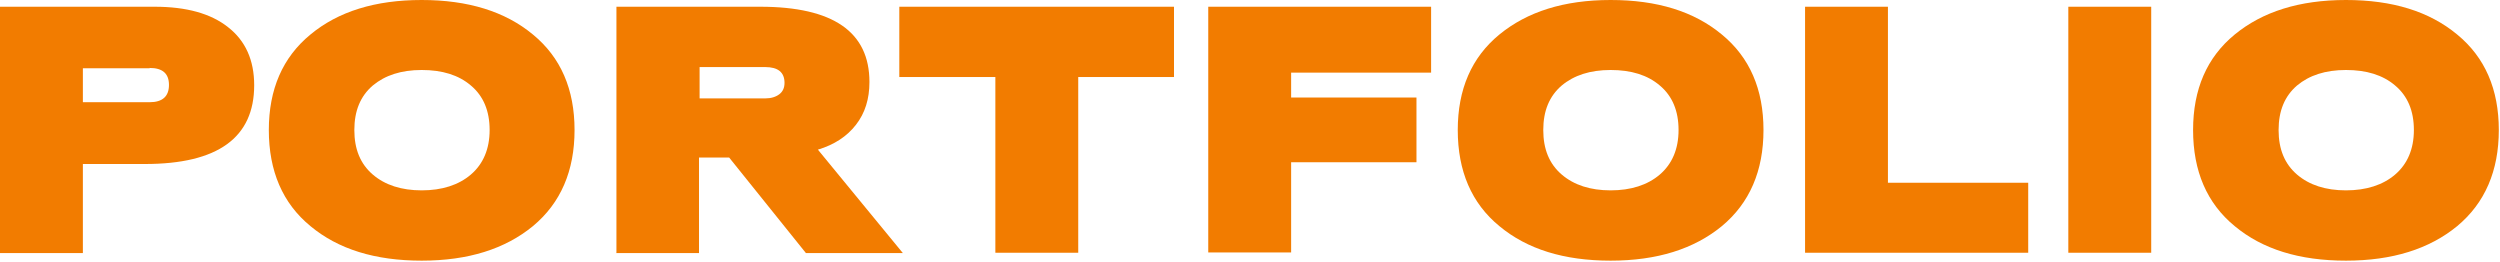
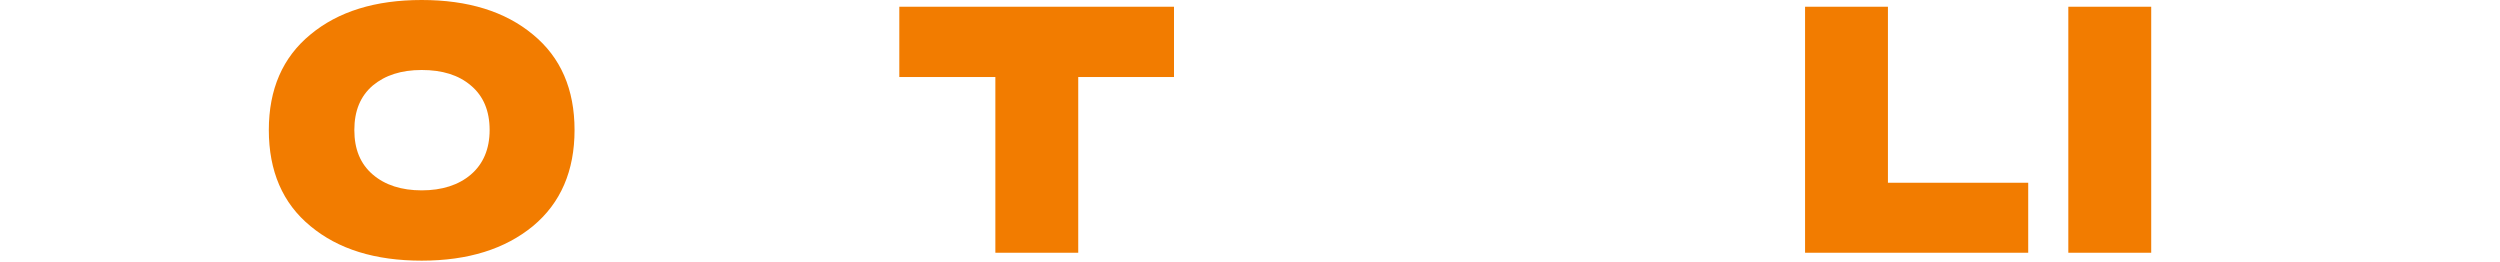
<svg xmlns="http://www.w3.org/2000/svg" width="1363" height="143" viewBox="0 0 1363 143" fill="none">
-   <path d="M0 137.795V3.672H84.299C101.541 3.672 114.953 7.345 124.372 14.849C133.792 22.194 138.582 32.732 138.582 46.464C138.582 75.045 118.784 89.415 79.03 89.415H45.183V137.955H0V137.795ZM81.584 37.203H45.183V55.725H81.584C88.609 55.725 92.122 52.532 92.122 46.304C92.122 40.077 88.609 37.044 81.584 37.044V37.203Z" fill="#F27C00" />
  <path d="M146.564 70.894C146.564 48.7 154.068 31.295 169.236 18.841C184.403 6.227 204.679 0 229.905 0C255.131 0 275.407 6.227 290.574 18.841C305.742 31.295 313.246 48.7 313.246 70.894C313.246 93.088 305.742 110.652 290.574 123.265C275.407 135.72 255.29 142.107 229.905 142.107C204.52 142.107 184.403 135.879 169.236 123.265C154.068 110.811 146.564 93.248 146.564 70.894ZM256.727 46.624C250.022 40.876 241.081 38.161 229.905 38.161C218.729 38.161 209.948 41.035 203.242 46.624C196.537 52.372 193.184 60.355 193.184 70.894C193.184 81.432 196.537 89.415 203.242 95.163C209.948 100.912 218.889 103.786 229.905 103.786C240.921 103.786 250.022 100.912 256.727 95.163C263.433 89.415 266.945 81.272 266.945 70.894C266.945 60.515 263.593 52.372 256.727 46.624Z" fill="#F27C00" />
-   <path d="M336.077 137.795V3.672H414.468C454.223 3.672 474.02 17.404 474.02 44.708C474.02 53.969 471.625 61.633 466.676 68.02C461.727 74.406 454.861 78.877 445.921 81.591L492.221 137.955H439.375L397.545 85.903H381.1V137.955H335.917L336.077 137.795ZM417.183 36.565H381.42V53.649H417.183C420.376 53.649 422.93 52.851 424.846 51.414C426.762 49.977 427.72 47.901 427.72 45.187C427.72 39.439 424.207 36.565 417.183 36.565Z" fill="#F27C00" />
  <path d="M640.222 41.993H587.855V137.795H542.672V41.993H490.305V3.672H640.062V41.993H640.222Z" fill="#F27C00" />
-   <path d="M658.742 137.795V3.672H780.241V39.598H703.925V53.17H772.258V88.457H703.925V137.636H658.742V137.795Z" fill="#F27C00" />
-   <path d="M794.77 70.894C794.77 48.7 802.273 31.295 817.441 18.841C832.608 6.387 852.725 0 878.11 0C903.495 0 923.612 6.227 938.78 18.841C953.947 31.295 961.451 48.7 961.451 70.894C961.451 93.088 953.947 110.652 938.78 123.265C923.612 135.72 903.495 142.107 878.11 142.107C852.725 142.107 832.608 135.879 817.441 123.265C802.273 110.811 794.77 93.248 794.77 70.894ZM904.932 46.624C898.227 40.876 889.286 38.161 878.11 38.161C866.934 38.161 858.153 41.035 851.448 46.624C844.742 52.372 841.389 60.355 841.389 70.894C841.389 81.432 844.742 89.415 851.448 95.163C858.153 100.912 867.094 103.786 878.11 103.786C889.126 103.786 898.227 100.912 904.932 95.163C911.638 89.415 915.15 81.272 915.15 70.894C915.15 60.515 911.798 52.372 904.932 46.624Z" fill="#F27C00" />
  <path d="M984.121 137.795V3.672H1029.3V99.634H1105.78V137.795H984.121Z" fill="#F27C00" />
  <path d="M1127.65 137.795V3.672H1172.84V137.795H1127.65Z" fill="#F27C00" />
-   <path d="M1195.67 70.894C1195.67 48.7 1203.17 31.295 1218.34 18.841C1233.5 6.387 1253.62 0 1279.01 0C1304.39 0 1324.51 6.227 1339.68 18.841C1354.84 31.295 1362.35 48.7 1362.35 70.894C1362.35 93.088 1354.84 110.652 1339.68 123.265C1324.51 135.72 1304.39 142.107 1279.01 142.107C1253.62 142.107 1233.5 135.879 1218.34 123.265C1203.17 110.811 1195.67 93.248 1195.67 70.894ZM1305.83 46.624C1299.12 40.876 1290.18 38.161 1279.01 38.161C1267.83 38.161 1259.05 41.035 1252.34 46.624C1245.64 52.372 1242.29 60.355 1242.29 70.894C1242.29 81.432 1245.64 89.415 1252.34 95.163C1259.05 100.912 1267.99 103.786 1279.01 103.786C1290.02 103.786 1299.12 100.912 1305.83 95.163C1312.53 89.415 1316.05 81.272 1316.05 70.894C1316.05 60.515 1312.69 52.372 1305.83 46.624Z" fill="#F27C00" />
</svg>